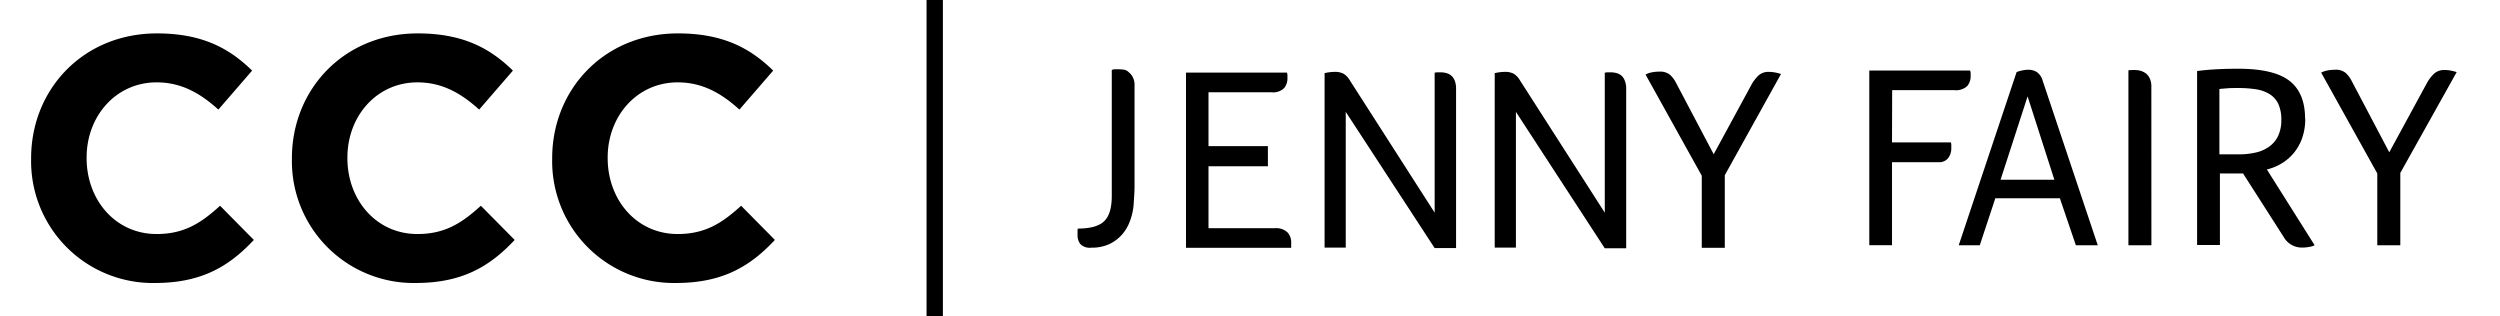
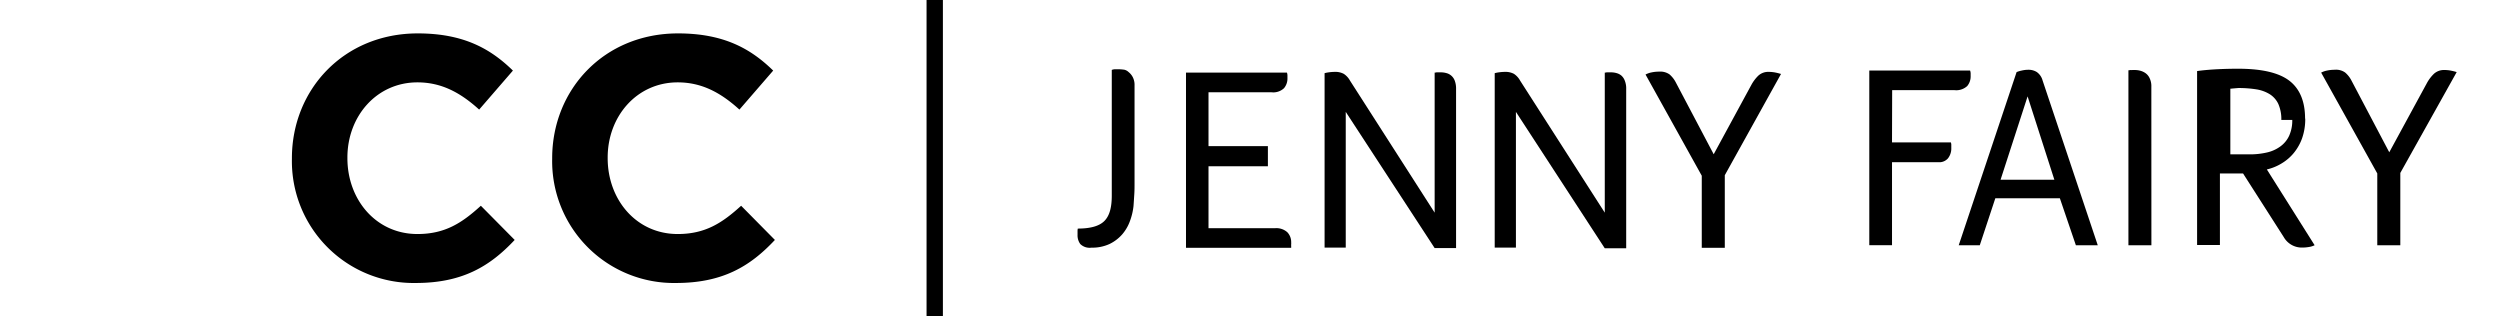
<svg xmlns="http://www.w3.org/2000/svg" id="Layer_1" data-name="Layer 1" viewBox="0 0 482 61">
  <defs>
    <style>.cls-1{fill:none;}.cls-2{clip-path:url(#clip-path);}</style>
    <clipPath id="clip-path">
      <rect class="cls-1" x="6" width="467.61" height="61" />
    </clipPath>
  </defs>
  <g id="Vector_Smart_Object" data-name="Vector Smart Object">
    <g class="cls-2">
      <rect x="178.64" width="3.15" height="61" />
      <g class="cls-2">
-         <path d="M6,30.63V30.5C6,17.27,16,6.44,30.26,6.44c8.78,0,14,2.92,18.35,7.17L42.1,21.13c-3.59-3.26-7.25-5.25-11.9-5.25-7.85,0-13.5,6.51-13.5,14.49v.13c0,8,5.52,14.62,13.5,14.62,5.32,0,8.57-2.12,12.23-5.45l6.51,6.59c-4.78,5.11-10.1,8.3-19.07,8.3A23.48,23.48,0,0,1,6,30.63" />
        <path d="M56.28,30.63V30.5c0-13.23,10-24.06,24.26-24.06,8.78,0,14,2.92,18.35,7.17l-6.51,7.52c-3.59-3.26-7.25-5.25-11.9-5.25-7.85,0-13.5,6.51-13.5,14.49v.13c0,8,5.52,14.62,13.5,14.62,5.32,0,8.57-2.12,12.23-5.45l6.52,6.59c-4.79,5.11-10.11,8.3-19.08,8.3A23.48,23.48,0,0,1,56.28,30.63" />
        <path d="M106.46,30.63V30.5c0-13.23,10-24.06,24.26-24.06,8.78,0,14,2.92,18.35,7.17l-6.51,7.52c-3.59-3.26-7.25-5.25-11.9-5.25-7.85,0-13.5,6.51-13.5,14.49v.13c0,8,5.52,14.62,13.5,14.62,5.31,0,8.57-2.12,12.23-5.45l6.51,6.59c-4.78,5.11-10.1,8.3-19.08,8.3a23.48,23.48,0,0,1-23.86-23.93" />
        <path d="M218.74,35.3c0,.7,0,1.43-.05,2.17s-.09,1.49-.15,2.27a11.92,11.92,0,0,1-.69,2.89,8.15,8.15,0,0,1-1.51,2.58,7.7,7.7,0,0,1-2.44,1.84,8,8,0,0,1-3.48.7,2.57,2.57,0,0,1-2.14-.7,2.84,2.84,0,0,1-.53-1.77v-.63a2.56,2.56,0,0,1,.05-.58q3.67,0,5.12-1.46c1-1,1.43-2.61,1.43-4.89V13.48a2,2,0,0,1,.61-.13c.23,0,.43,0,.6,0a8.83,8.83,0,0,1,1.2.09,1.8,1.8,0,0,1,.84.46,3,3,0,0,1,.81,1,3.22,3.22,0,0,1,.33,1.56Z" />
        <path d="M233,28.18h11.45v3.88H233V44h12.81a3.15,3.15,0,0,1,2.39.78,2.73,2.73,0,0,1,.74,1.94,2.25,2.25,0,0,1,0,.38,2,2,0,0,0,0,.33v.35H228.66V14h19.46a1.68,1.68,0,0,1,.1.53v.53a2.89,2.89,0,0,1-.66,1.94,3,3,0,0,1-2.42.79H233Z" />
        <path d="M276.6,41V14a1.18,1.18,0,0,0,.35-.05l.39,0a3.48,3.48,0,0,1,.47,0,3.74,3.74,0,0,1,1,.13,2.33,2.33,0,0,1,1.64,1.41,4.21,4.21,0,0,1,.28,1.64v30.7H276.6L259.46,21.57V47.74h-4.08V14.11a5.61,5.61,0,0,1,.86-.17,8.14,8.14,0,0,1,1.1-.08,3.4,3.4,0,0,1,1.74.38,3.67,3.67,0,0,1,1.19,1.29Z" />
        <path d="M332.54,33.78v14H328.1V33.88L317.26,14.37a4.11,4.11,0,0,1,1.16-.41,7,7,0,0,1,1.46-.15,3.11,3.11,0,0,1,2,.53,5.23,5.23,0,0,1,1.21,1.54l7.31,13.86,7.31-13.46A7.56,7.56,0,0,1,339,14.59a2.82,2.82,0,0,1,2.06-.73,6.94,6.94,0,0,1,1.11.1,11.81,11.81,0,0,1,1.21.3Z" />
        <path d="M364.78,27.45h11.35a2.08,2.08,0,0,1,.08.39v.92a3.06,3.06,0,0,1-.65,1.78,2.22,2.22,0,0,1-1.41.73h-9.37v16H360.4V13.6h19.43a1.62,1.62,0,0,1,.11.53v.52a2.89,2.89,0,0,1-.66,1.94,3.13,3.13,0,0,1-2.47.79h-12Z" />
        <path d="M400.23,47.29l-3.09-9.07H384.7l-3,9.07h-4.06L388.8,13.9a5.43,5.43,0,0,1,1-.3,5.68,5.68,0,0,1,1.29-.15,3,3,0,0,1,1.59.43,2.9,2.9,0,0,1,1.13,1.63l10.64,31.78Zm-9.31-28.71-5.21,16.07h10.37Z" />
        <path d="M414.79,47.29h-4.43V13.55a1.9,1.9,0,0,0,.4-.05,2.69,2.69,0,0,0,.4,0l.46,0a4,4,0,0,1,1,.13,3.11,3.11,0,0,1,1,.45,2.43,2.43,0,0,1,.83,1,3.54,3.54,0,0,1,.33,1.64Z" />
-         <path d="M444.45,22.86a11.11,11.11,0,0,1-.6,3.78,9.62,9.62,0,0,1-1.62,2.87,9,9,0,0,1-2.34,2,9.61,9.61,0,0,1-2.84,1.16l9.21,14.61a3.85,3.85,0,0,1-1.16.35,7.58,7.58,0,0,1-1.21.1,4,4,0,0,1-3.57-2l-7.86-12.29H428v13.8H423.6V13.7c1.21-.17,2.51-.28,3.9-.35s2.73-.1,4-.1q6.9,0,9.92,2.34c2,1.56,3,4,3,7.27m-4.58.26a7.26,7.26,0,0,0-.58-3.08,4.47,4.47,0,0,0-1.66-1.88,7,7,0,0,0-2.62-.94,22.13,22.13,0,0,0-3.4-.25c-.81,0-1.51,0-2.11.05s-1.16.09-1.67.15h.1V29.76h3.63a14.6,14.6,0,0,0,3.37-.35,7,7,0,0,0,2.62-1.16,5.28,5.28,0,0,0,1.71-2.06,7.12,7.12,0,0,0,.61-3.07" />
+         <path d="M444.45,22.86a11.11,11.11,0,0,1-.6,3.78,9.62,9.62,0,0,1-1.62,2.87,9,9,0,0,1-2.34,2,9.61,9.61,0,0,1-2.84,1.16l9.21,14.61a3.85,3.85,0,0,1-1.16.35,7.58,7.58,0,0,1-1.21.1,4,4,0,0,1-3.57-2l-7.86-12.29H428v13.8H423.6V13.7c1.21-.17,2.51-.28,3.9-.35s2.73-.1,4-.1q6.9,0,9.92,2.34c2,1.56,3,4,3,7.27m-4.58.26a7.26,7.26,0,0,0-.58-3.08,4.47,4.47,0,0,0-1.66-1.88,7,7,0,0,0-2.62-.94,22.13,22.13,0,0,0-3.4-.25s-1.16.09-1.67.15h.1V29.76h3.63a14.6,14.6,0,0,0,3.37-.35,7,7,0,0,0,2.62-1.16,5.28,5.28,0,0,0,1.71-2.06,7.12,7.12,0,0,0,.61-3.07" />
        <path d="M462.78,33.34V47.29h-4.44V33.44L447.52,14a4.12,4.12,0,0,1,1.16-.4,7,7,0,0,1,1.46-.15,3,3,0,0,1,2,.53,5,5,0,0,1,1.21,1.53l7.3,13.85,7.31-13.44a7.52,7.52,0,0,1,1.3-1.69,2.86,2.86,0,0,1,2.07-.73,6,6,0,0,1,1.11.1,10.12,10.12,0,0,1,1.21.3Z" />
        <path d="M309.4,41V14a1.24,1.24,0,0,0,.36-.05l.38,0a3.59,3.59,0,0,1,.47,0,3.63,3.63,0,0,1,1,.13,2.48,2.48,0,0,1,.94.45,2.4,2.4,0,0,1,.7,1,4,4,0,0,1,.28,1.64v30.7H309.4L292.27,21.57V47.74h-4.09V14.11a5.88,5.88,0,0,1,.86-.17,8.29,8.29,0,0,1,1.11-.08,3.43,3.43,0,0,1,1.74.38,3.66,3.66,0,0,1,1.18,1.29Z" />
      </g>
    </g>
  </g>
</svg>